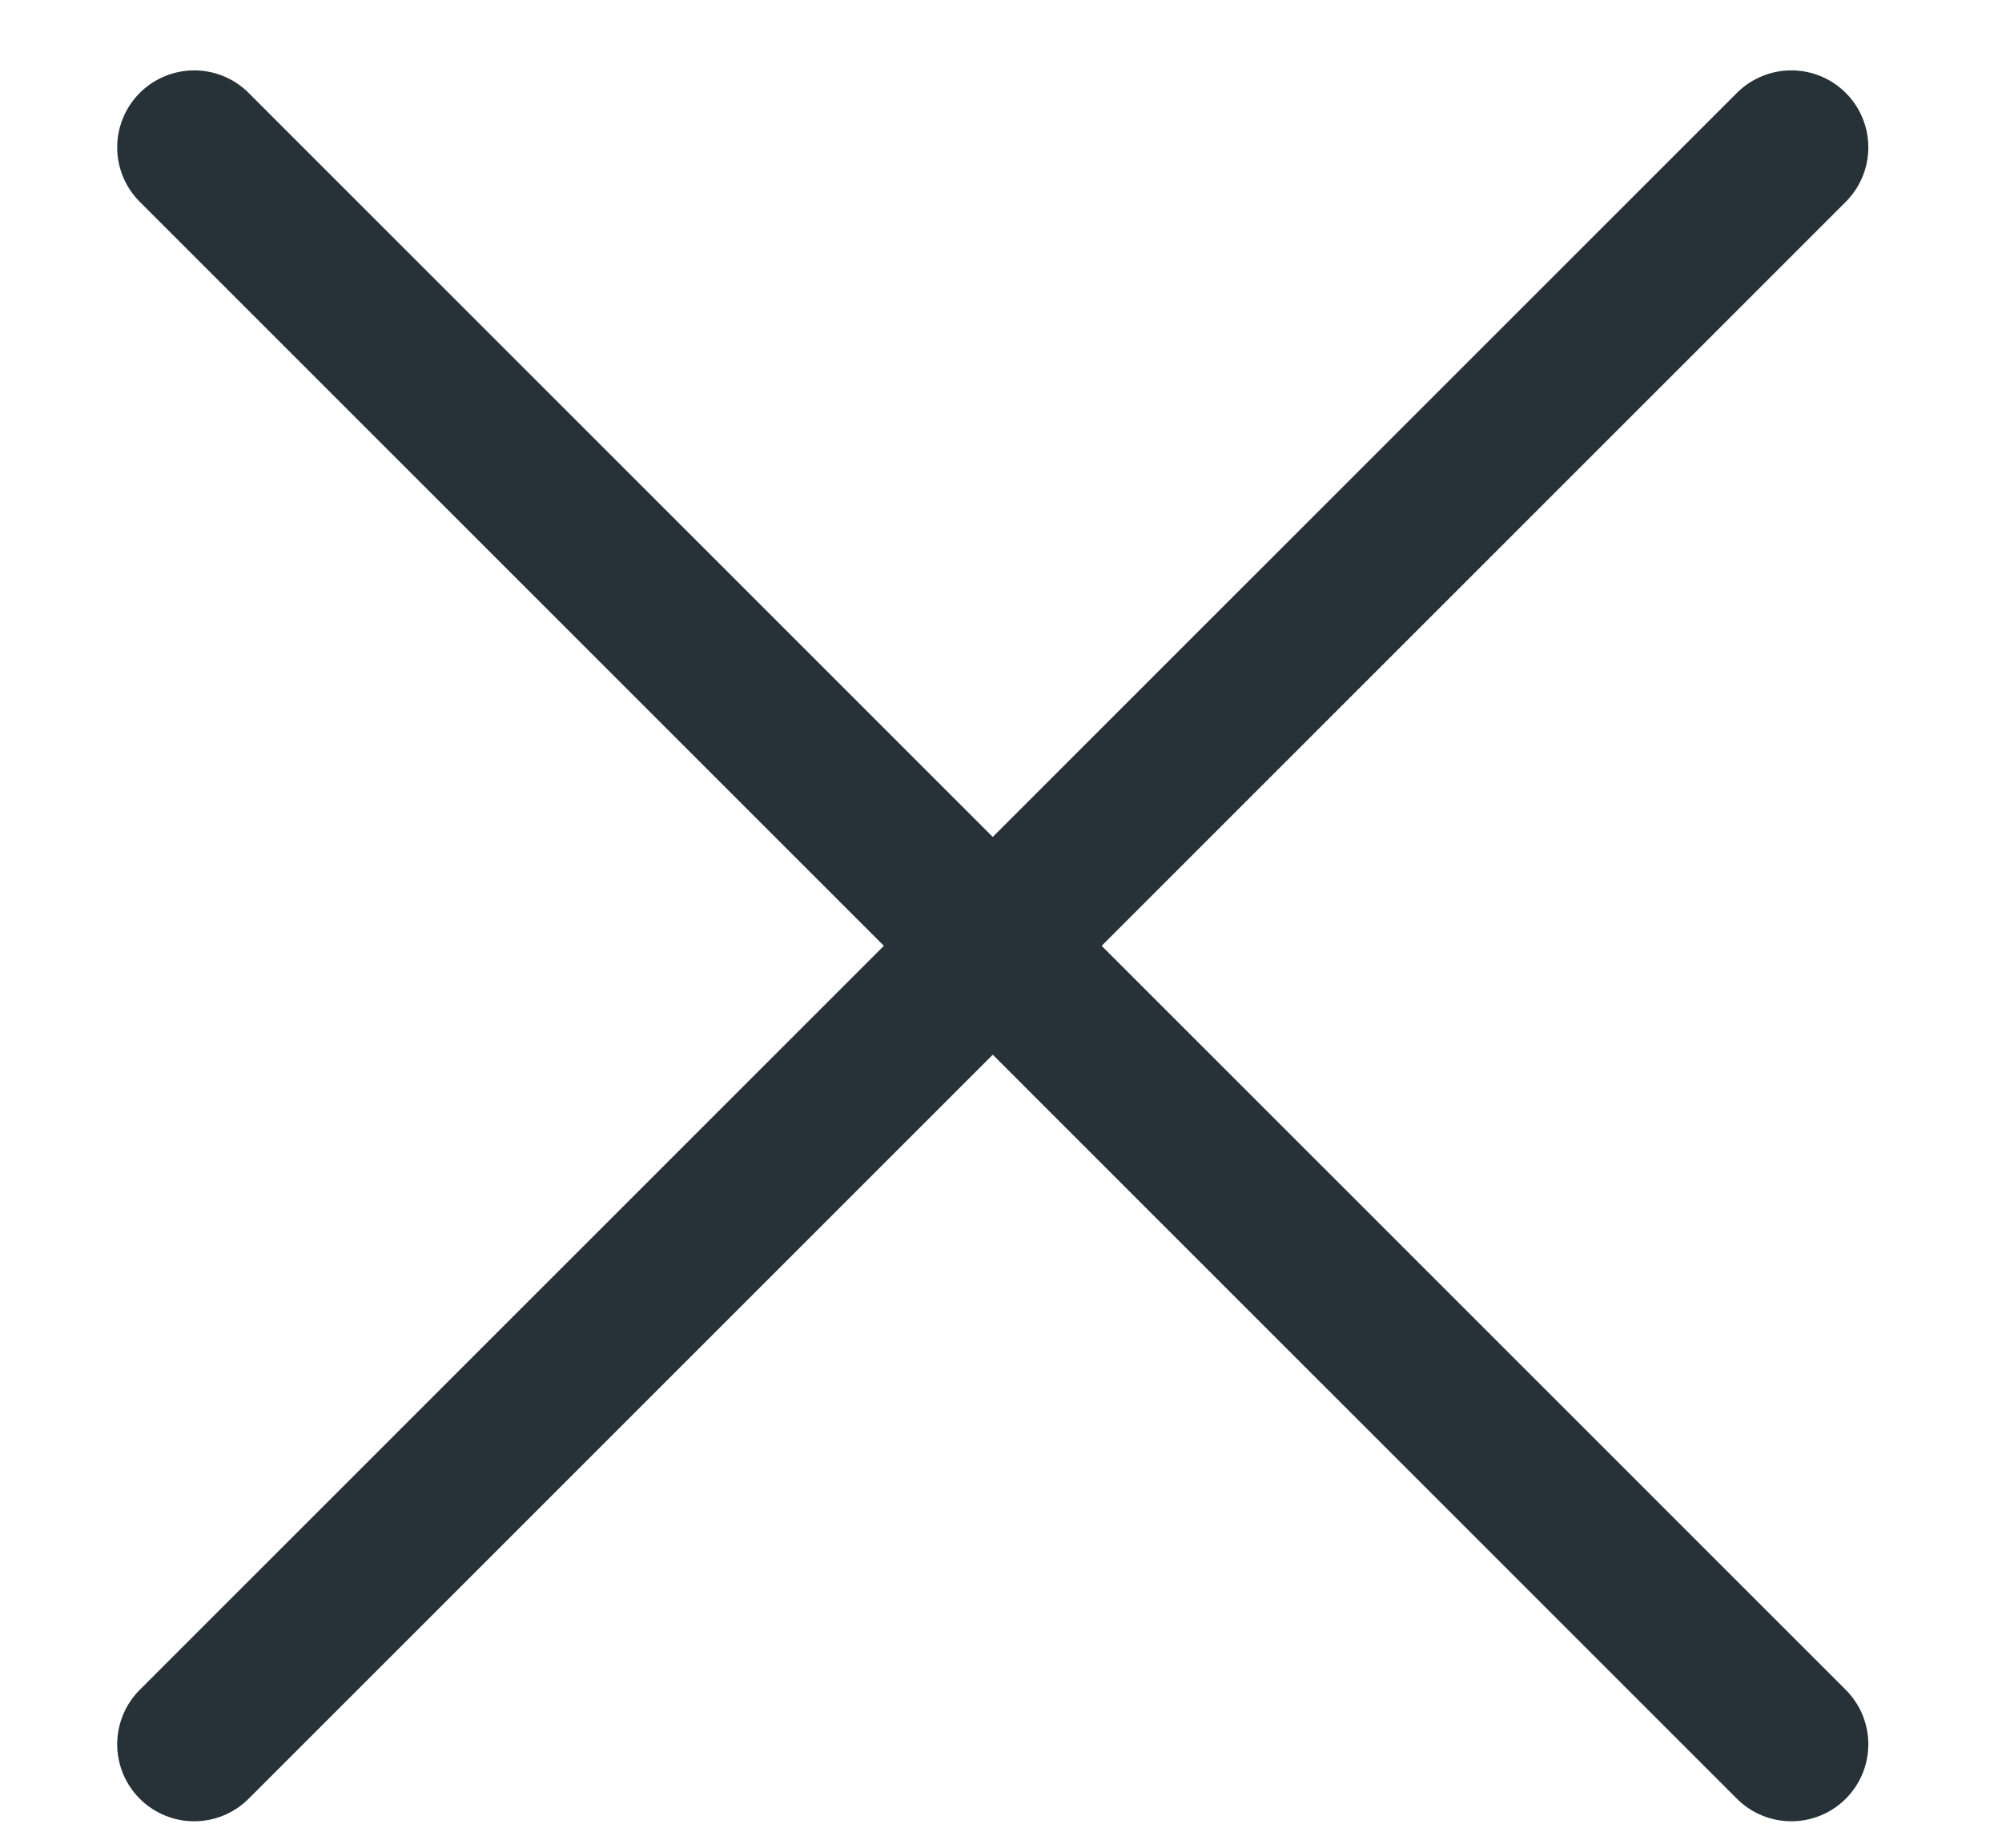
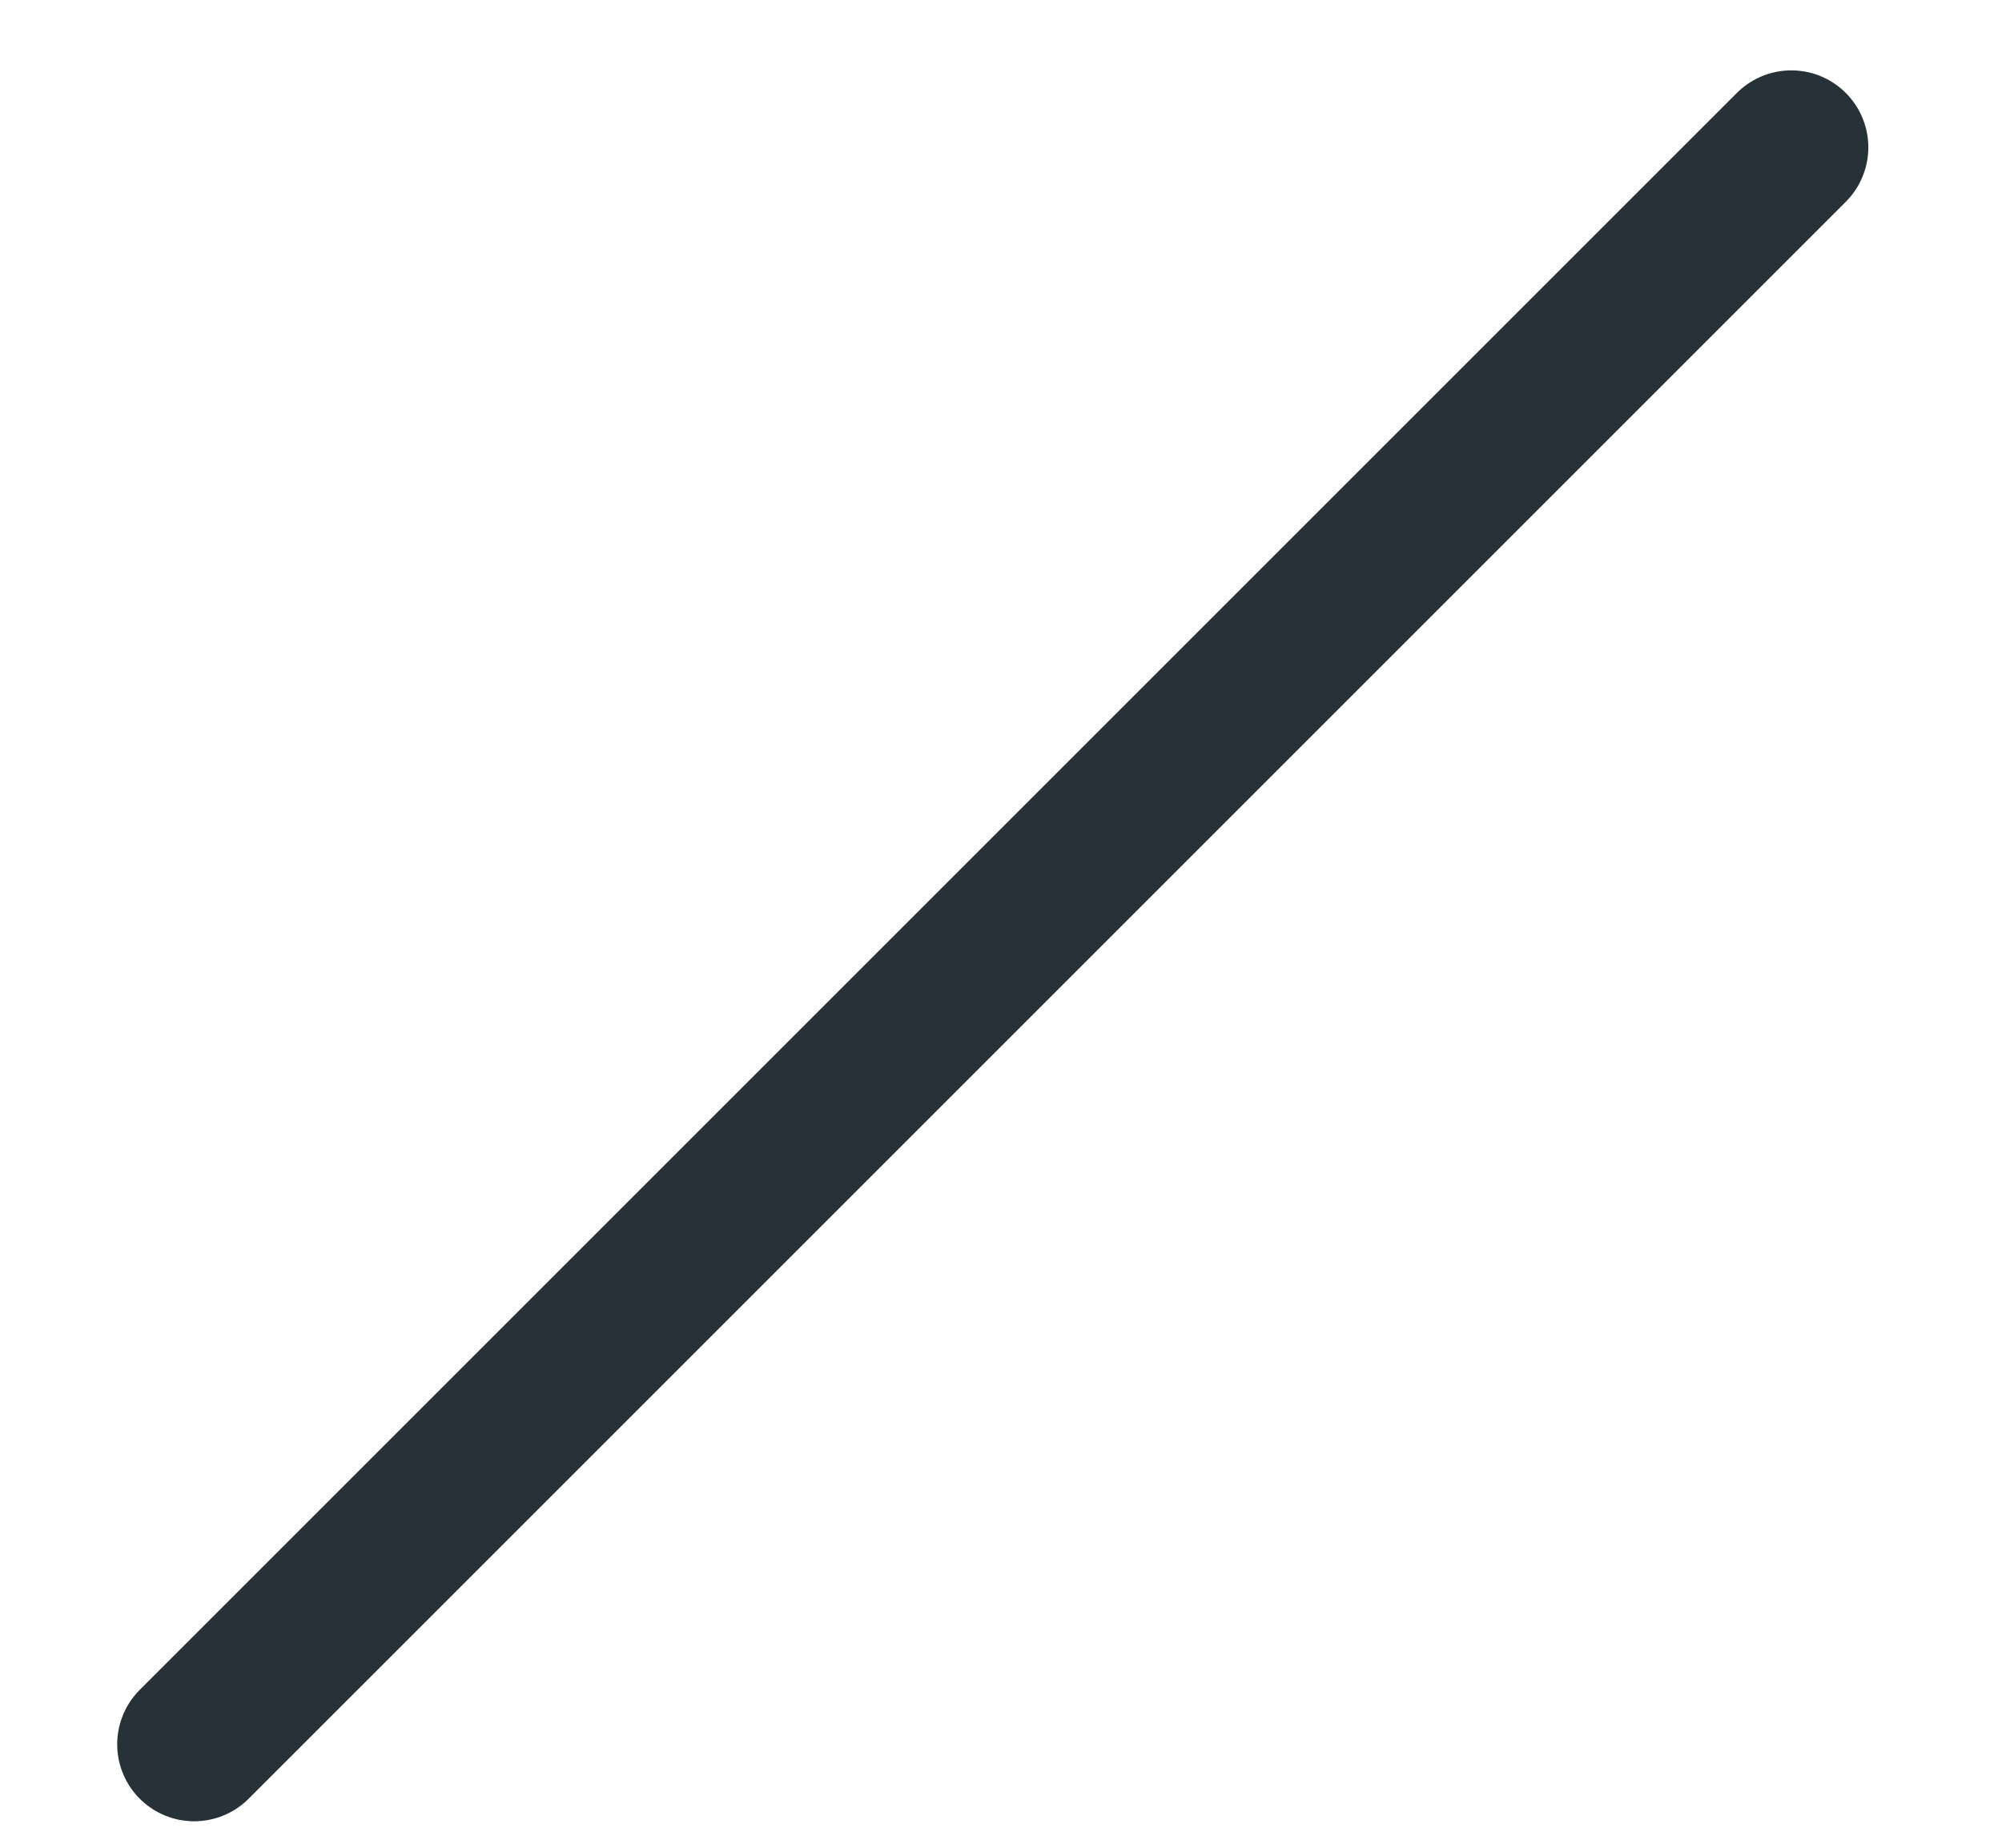
<svg xmlns="http://www.w3.org/2000/svg" width="13" height="12" viewBox="0 0 13 12" fill="none">
-   <path d="M1.261 0.957L11.632 11.328" stroke="#263238" stroke-linecap="round" stroke-linejoin="round" />
  <path d="M11.632 0.957L1.261 11.328" stroke="#263238" stroke-linecap="round" stroke-linejoin="round" />
</svg>